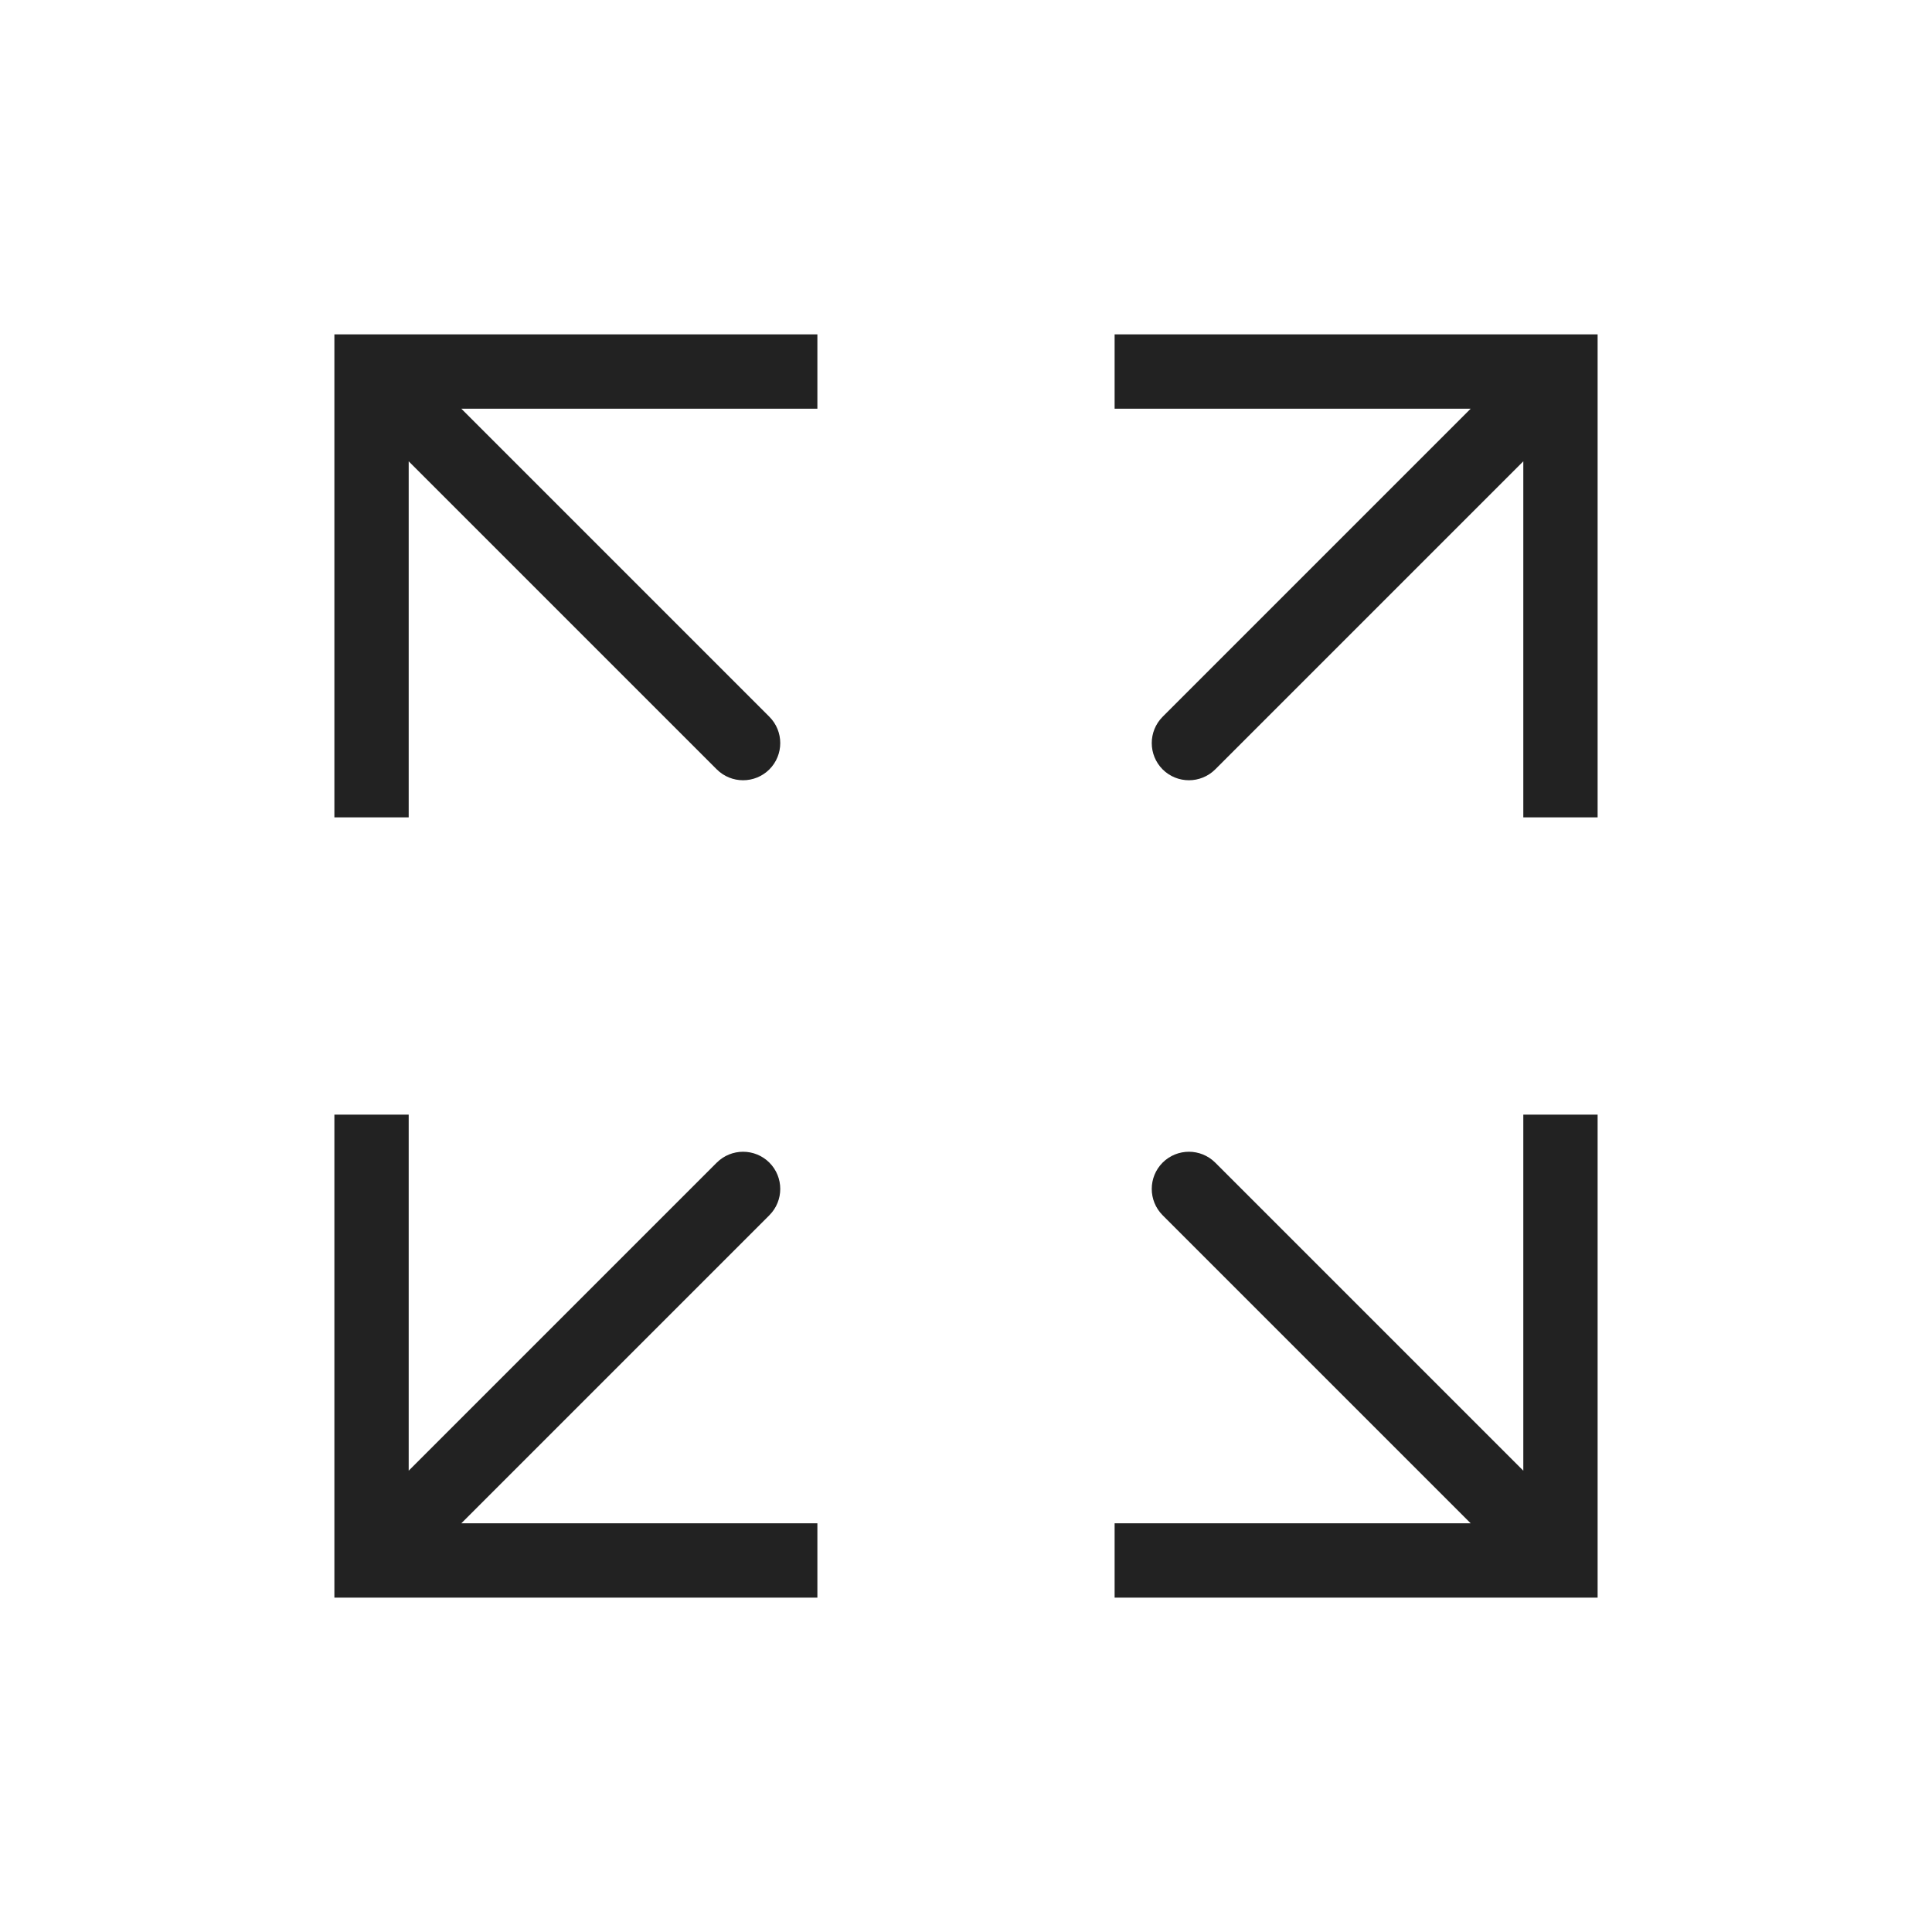
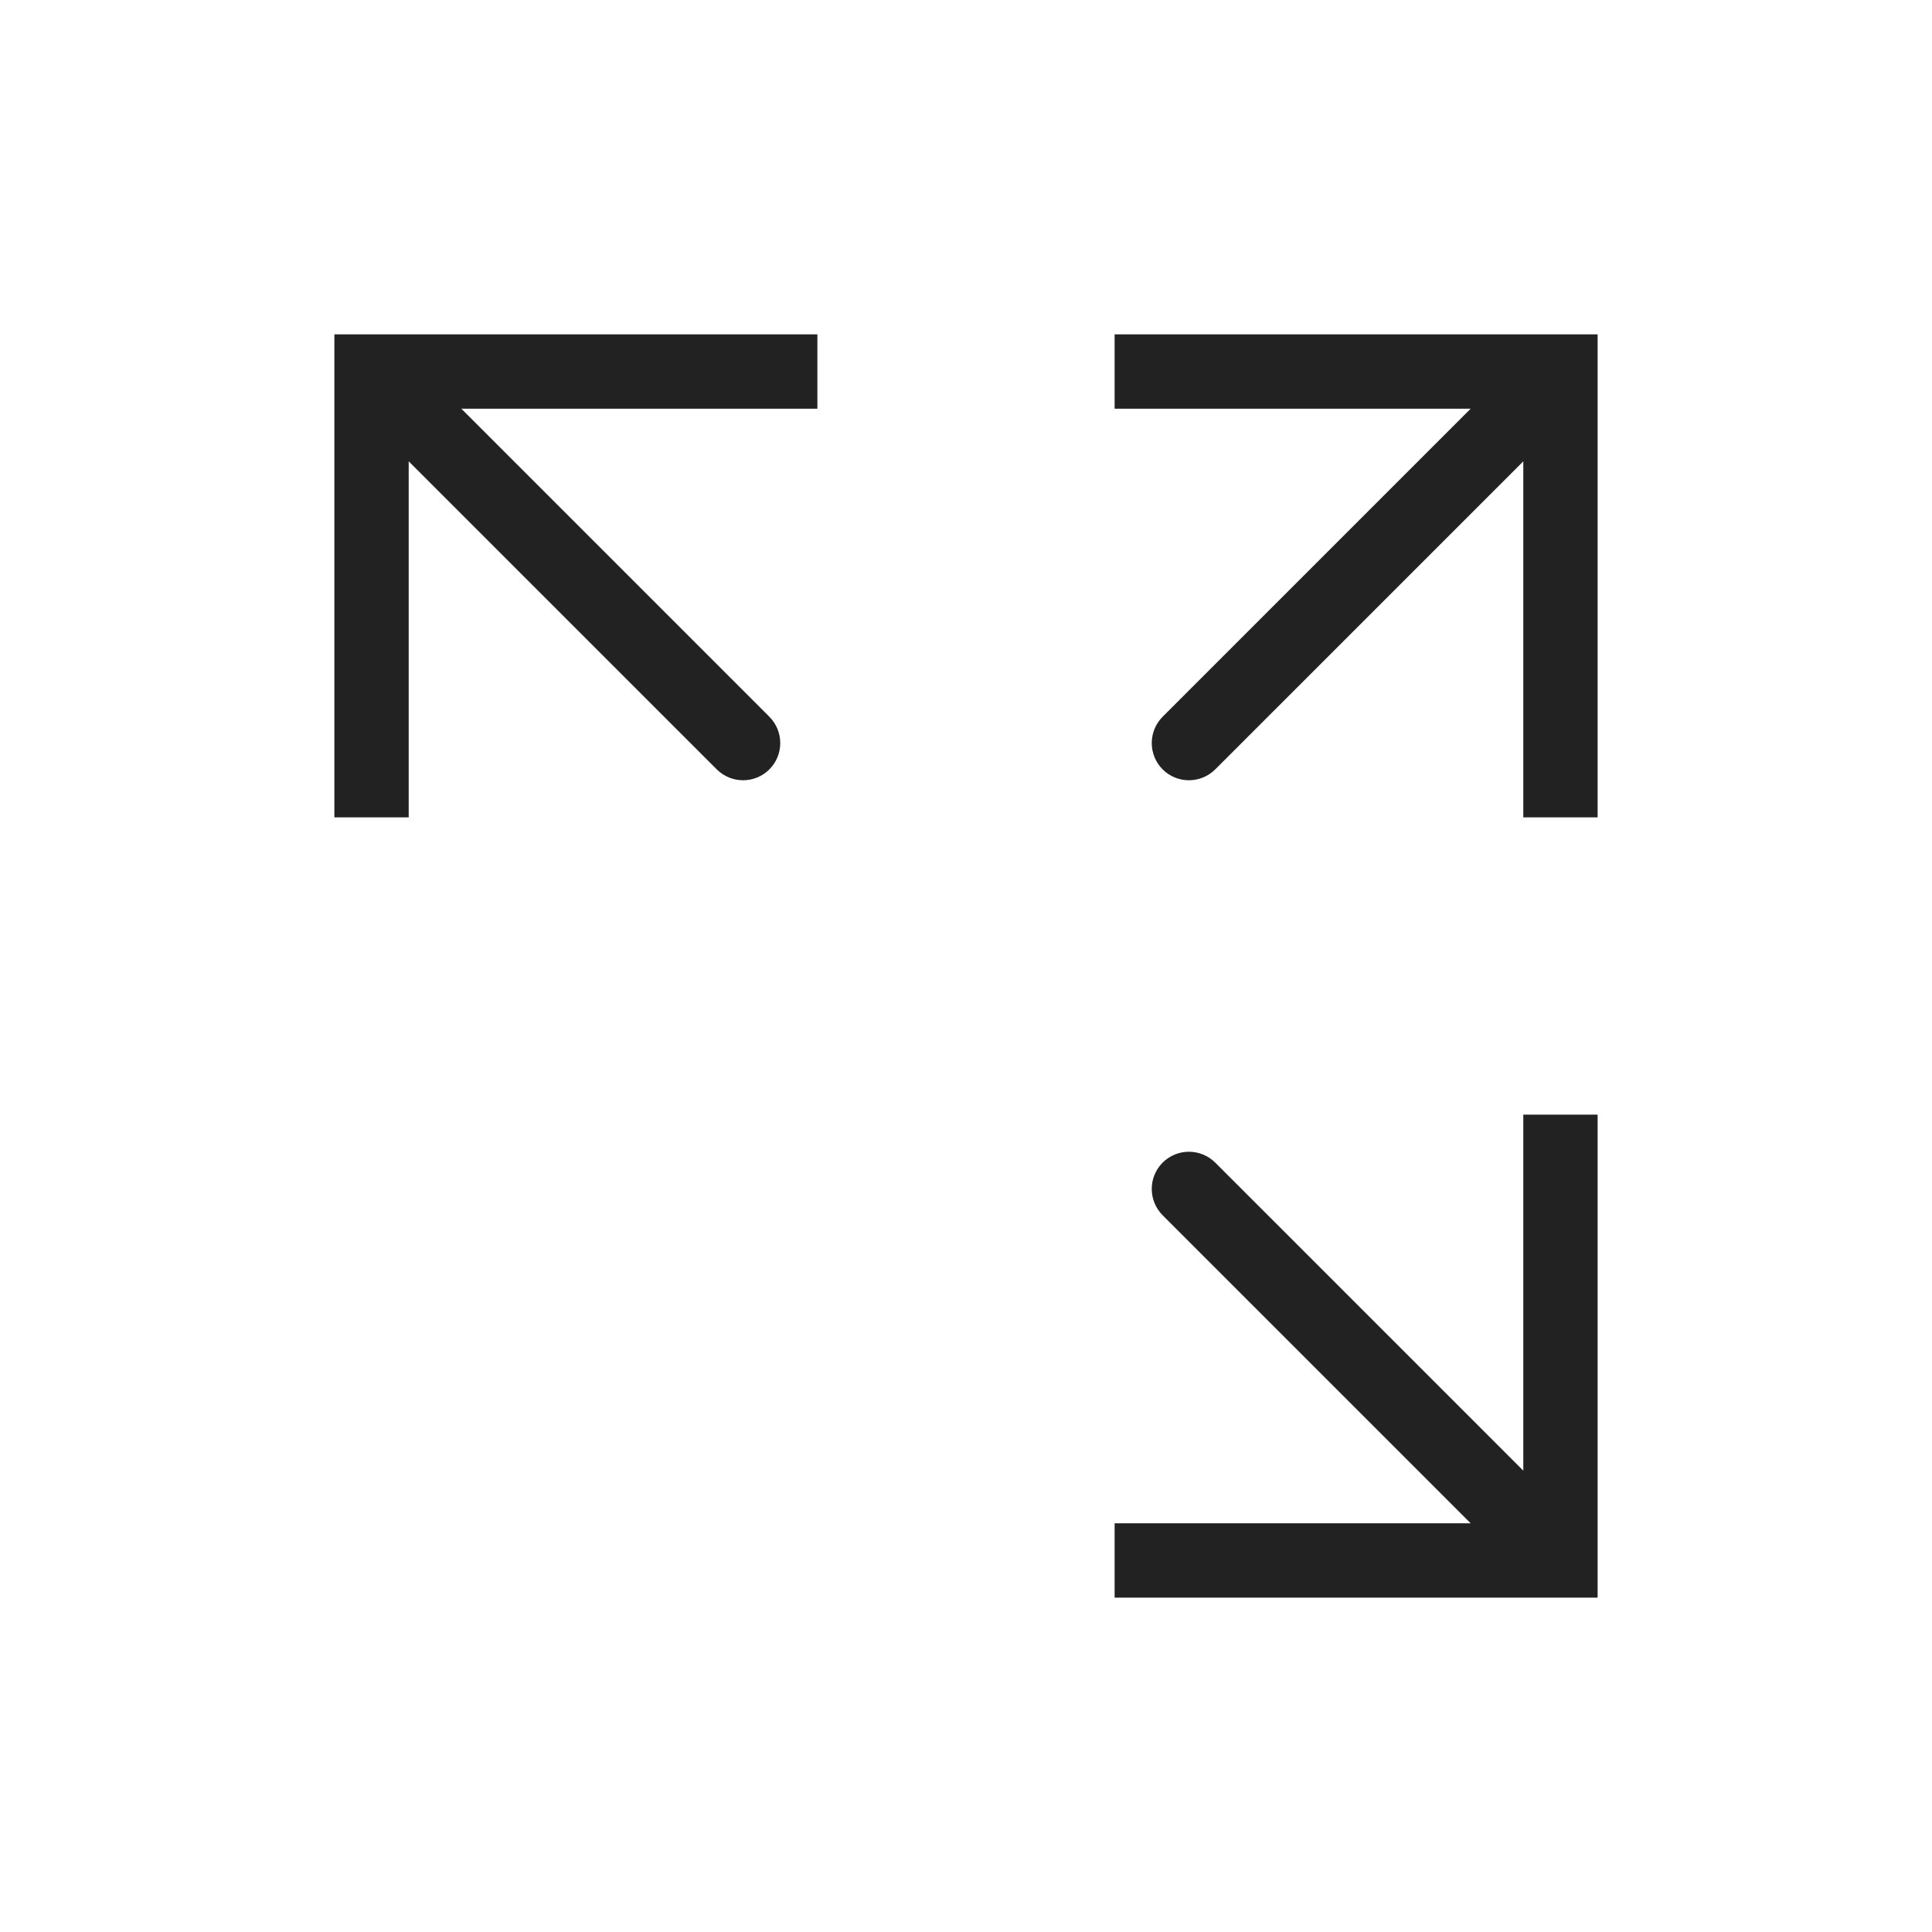
<svg xmlns="http://www.w3.org/2000/svg" width="26" height="26" viewBox="0 0 26 26" fill="none">
  <path d="M21 21V21.5H21.5V21H21ZM16.354 15.646C16.158 15.451 15.842 15.451 15.646 15.646C15.451 15.842 15.451 16.158 15.646 16.354L16.354 15.646ZM21 15H20.5V21H21H21.5V15H21ZM21 21V20.5H15V21V21.5H21V21ZM21 21L21.354 20.646L16.354 15.646L16 16L15.646 16.354L20.646 21.354L21 21Z" fill="#222222" />
-   <path d="M5 21H4.5V21.5H5V21ZM10.354 16.354C10.549 16.158 10.549 15.842 10.354 15.646C10.158 15.451 9.842 15.451 9.646 15.646L10.354 16.354ZM5 15H4.5V21H5H5.5V15H5ZM5 21V21.5H11V21V20.5H5V21ZM5 21L5.354 21.354L10.354 16.354L10 16L9.646 15.646L4.646 20.646L5 21Z" fill="#222222" />
  <path d="M21 5H21.5V4.5H21V5ZM15.646 9.646C15.451 9.842 15.451 10.158 15.646 10.354C15.842 10.549 16.158 10.549 16.354 10.354L15.646 9.646ZM21 11H21.5V5H21H20.5V11H21ZM21 5V4.5H15V5V5.5H21V5ZM21 5L20.646 4.646L15.646 9.646L16 10L16.354 10.354L21.354 5.354L21 5Z" fill="#222222" />
  <path d="M5 5V4.5H4.5V5H5ZM9.646 10.354C9.842 10.549 10.158 10.549 10.354 10.354C10.549 10.158 10.549 9.842 10.354 9.646L9.646 10.354ZM5 11H5.5V5H5H4.5V11H5ZM5 5V5.5H11V5V4.5H5V5ZM5 5L4.646 5.354L9.646 10.354L10 10L10.354 9.646L5.354 4.646L5 5Z" fill="#222222" />
</svg>